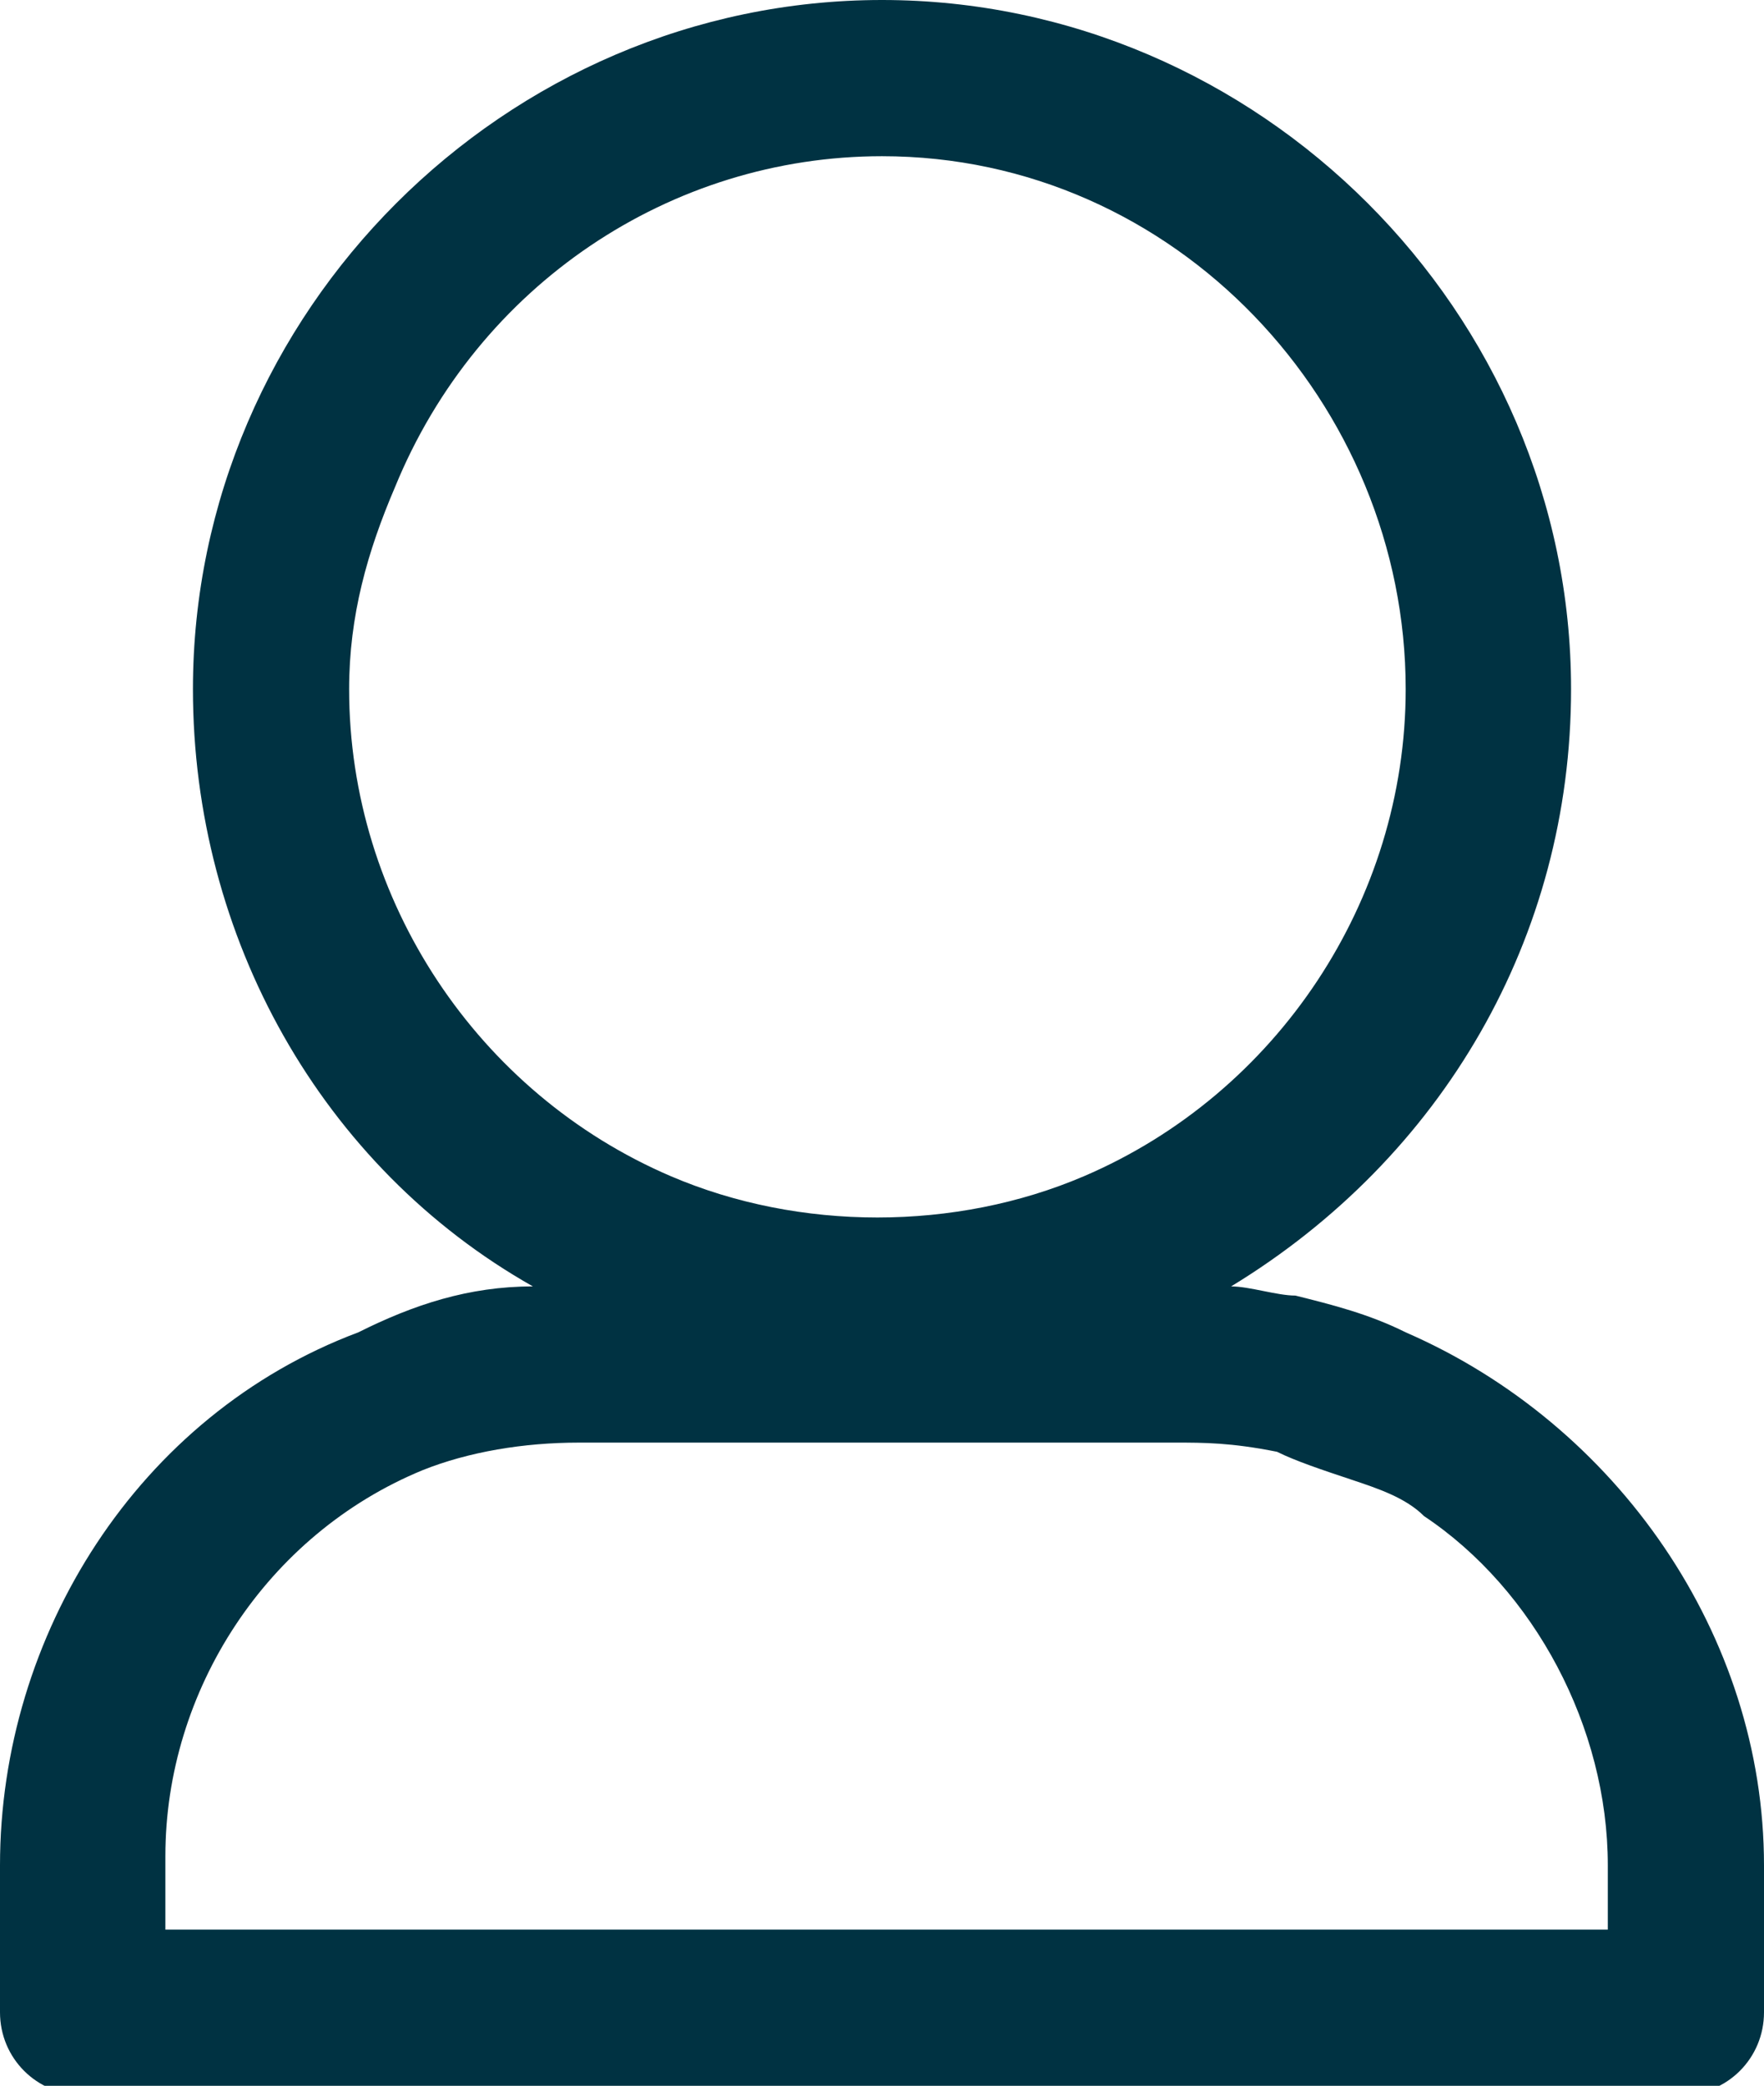
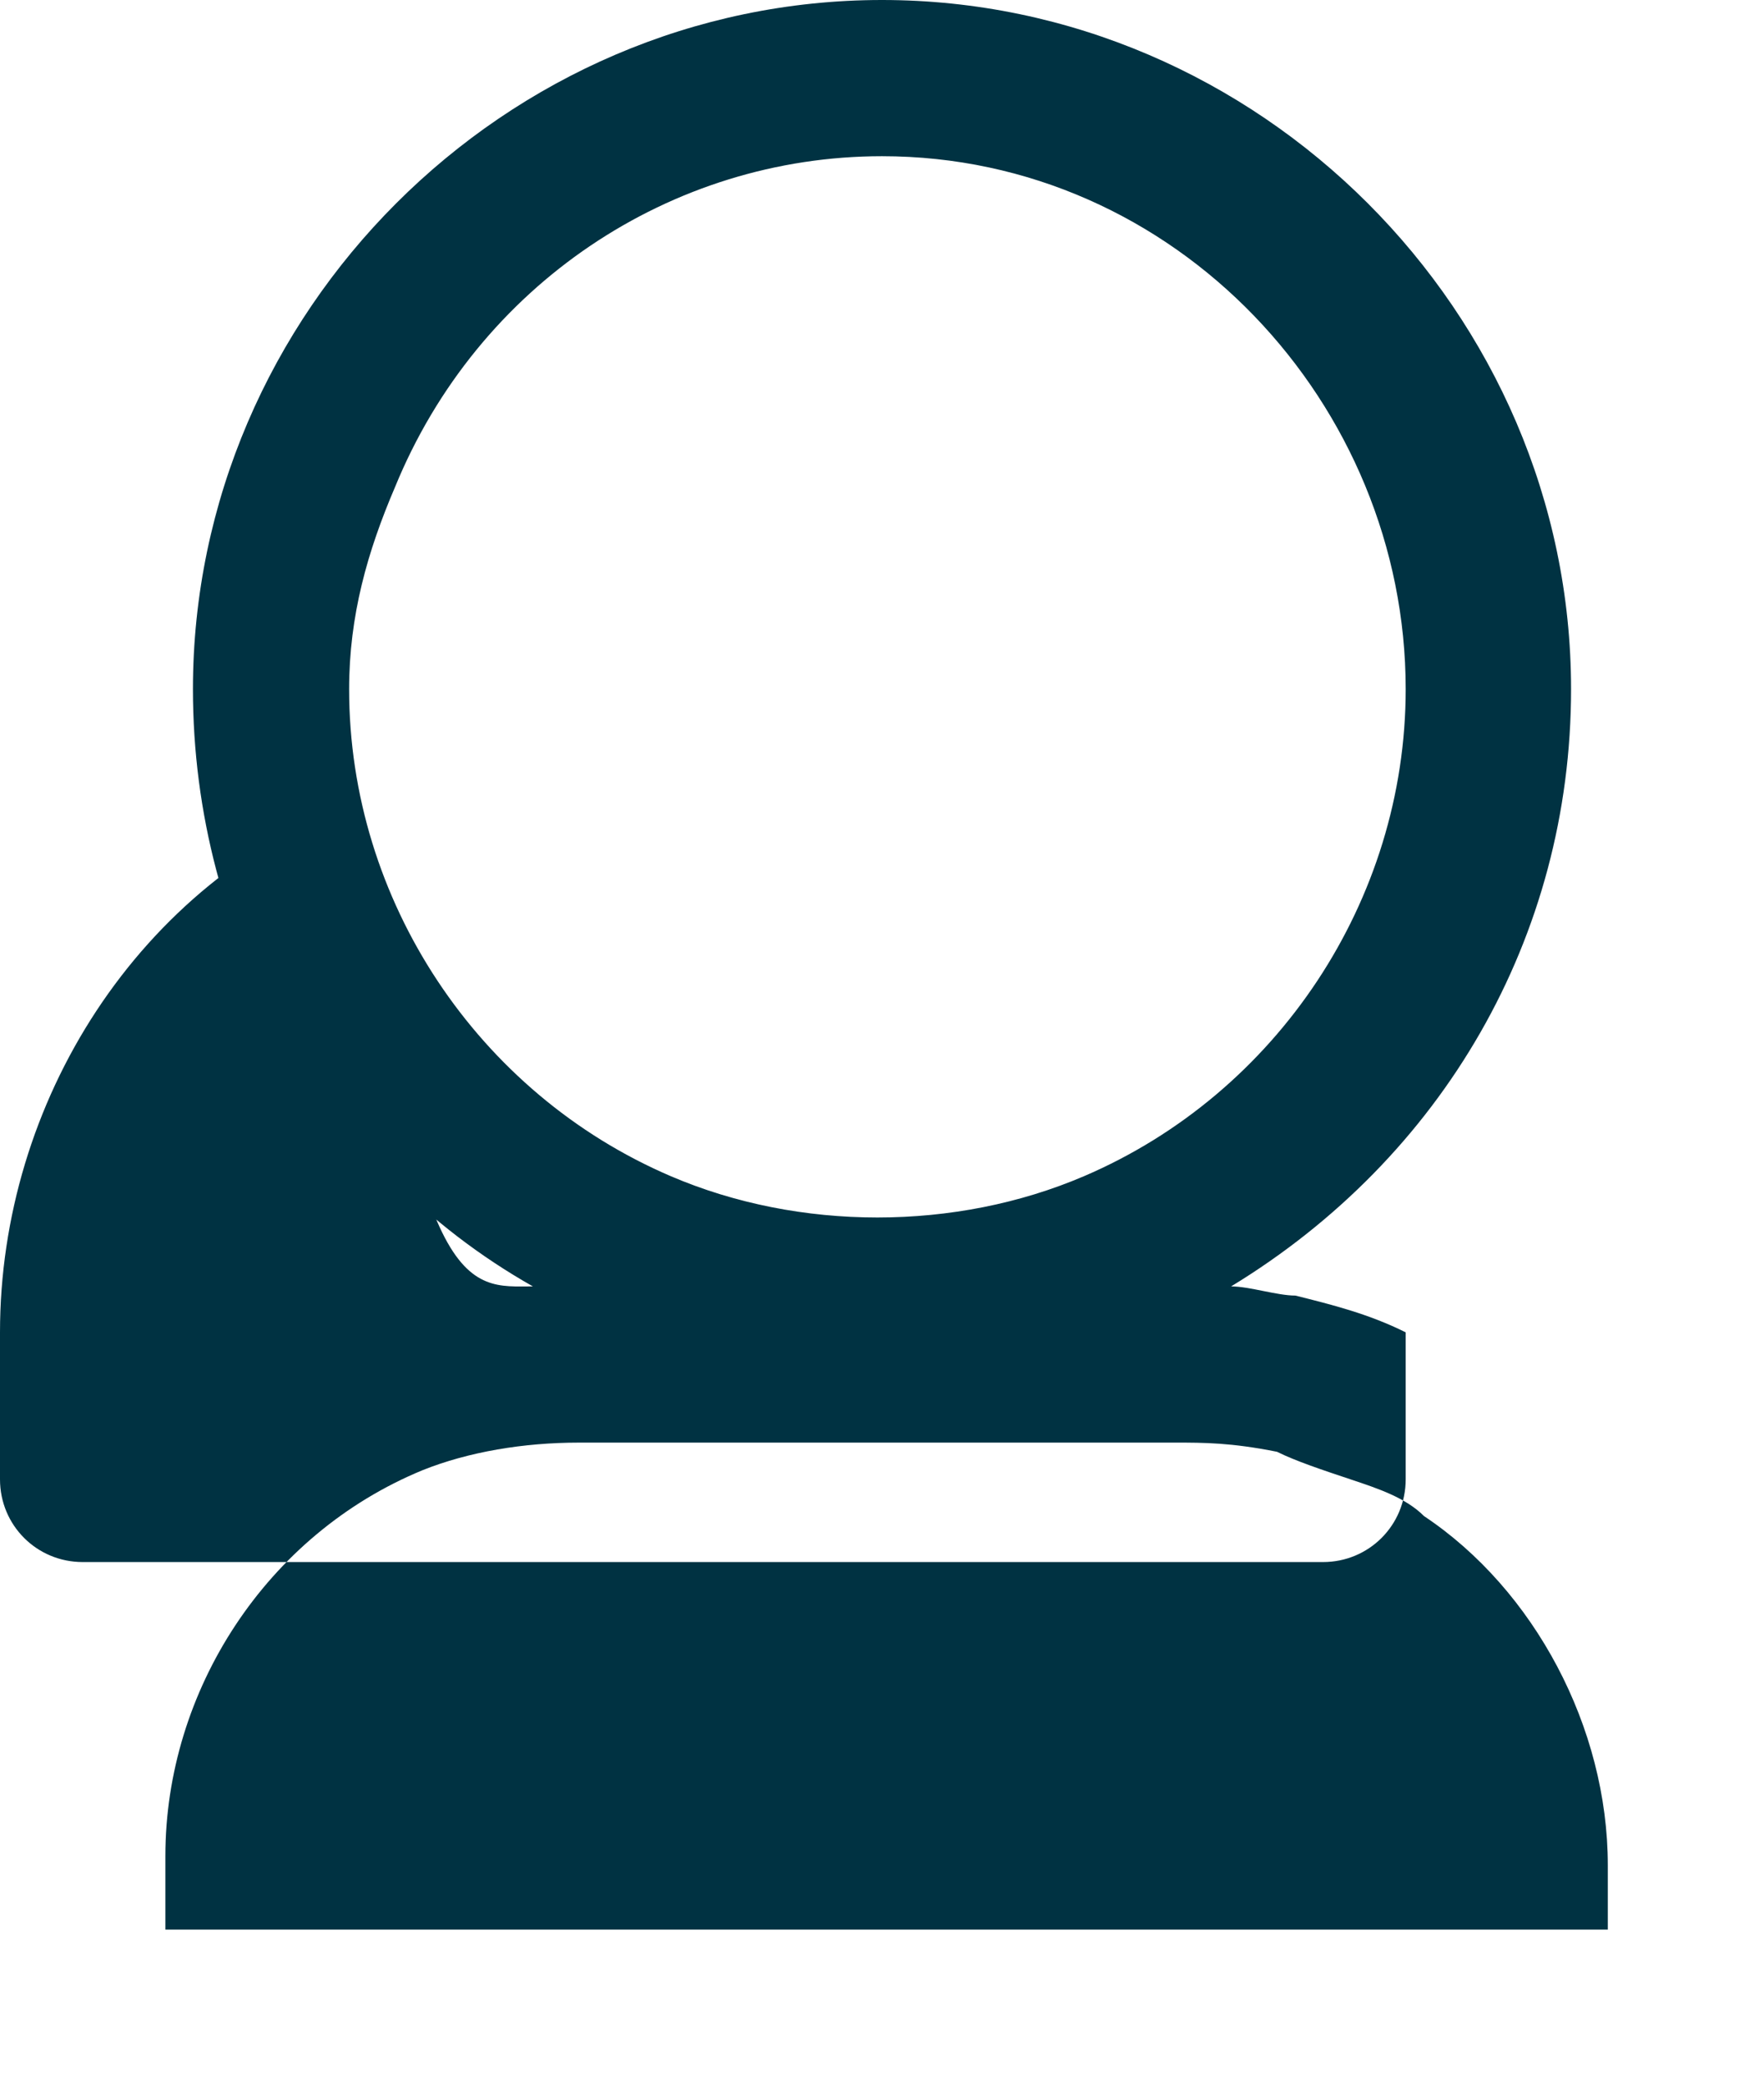
<svg xmlns="http://www.w3.org/2000/svg" version="1.1" id="Calque_1" x="0px" y="0px" viewBox="0 0 19.2 22.7" style="enable-background:new 0 0 19.2 22.7;" xml:space="preserve">
  <style type="text/css">
	.st0{fill:#003242;}
</style>
-   <path class="st0" d="M12.8,15.7H6.3c-0.6,0-1.2,0.1-1.7,0.3c-1.7,0.7-2.8,2.4-2.8,4.2V21h15.7v-0.7c0-1.5-0.8-3-2-3.8  c-0.2-0.2-0.5-0.3-0.8-0.4c-0.3-0.1-0.6-0.2-0.8-0.3C13.4,15.7,13.1,15.7,12.8,15.7L12.8,15.7z M13.4,14L13.4,14  c0.2,0,0.5,0.1,0.7,0.1c0.4,0.1,0.8,0.2,1.2,0.4c2.3,1,3.9,3.3,3.9,5.8v1.6c0,0.5-0.4,0.9-0.9,0.9h0H0.9c-0.5,0-0.9-0.4-0.9-0.9v0  v-1.6c0-2.5,1.5-4.9,3.9-5.8C4.5,14.2,5.1,14,5.8,14c-2.3-1.3-3.7-3.8-3.7-6.5C2.1,3.4,5.5,0,9.6,0c4.1,0,7.5,3.4,7.5,7.5  C17.1,10.2,15.7,12.6,13.4,14L13.4,14z M9.6,1.7L9.6,1.7c-2.3,0-4.4,1.4-5.3,3.6C4,6,3.8,6.7,3.8,7.5c0,2.3,1.4,4.4,3.5,5.3  c1.4,0.6,3.1,0.6,4.5,0c2.1-0.9,3.5-3,3.5-5.3C15.3,4.4,12.8,1.7,9.6,1.7L9.6,1.7z" />
+   <path class="st0" d="M12.8,15.7H6.3c-0.6,0-1.2,0.1-1.7,0.3c-1.7,0.7-2.8,2.4-2.8,4.2V21h15.7v-0.7c0-1.5-0.8-3-2-3.8  c-0.2-0.2-0.5-0.3-0.8-0.4c-0.3-0.1-0.6-0.2-0.8-0.3C13.4,15.7,13.1,15.7,12.8,15.7L12.8,15.7z M13.4,14L13.4,14  c0.2,0,0.5,0.1,0.7,0.1c0.4,0.1,0.8,0.2,1.2,0.4v1.6c0,0.5-0.4,0.9-0.9,0.9h0H0.9c-0.5,0-0.9-0.4-0.9-0.9v0  v-1.6c0-2.5,1.5-4.9,3.9-5.8C4.5,14.2,5.1,14,5.8,14c-2.3-1.3-3.7-3.8-3.7-6.5C2.1,3.4,5.5,0,9.6,0c4.1,0,7.5,3.4,7.5,7.5  C17.1,10.2,15.7,12.6,13.4,14L13.4,14z M9.6,1.7L9.6,1.7c-2.3,0-4.4,1.4-5.3,3.6C4,6,3.8,6.7,3.8,7.5c0,2.3,1.4,4.4,3.5,5.3  c1.4,0.6,3.1,0.6,4.5,0c2.1-0.9,3.5-3,3.5-5.3C15.3,4.4,12.8,1.7,9.6,1.7L9.6,1.7z" />
</svg>